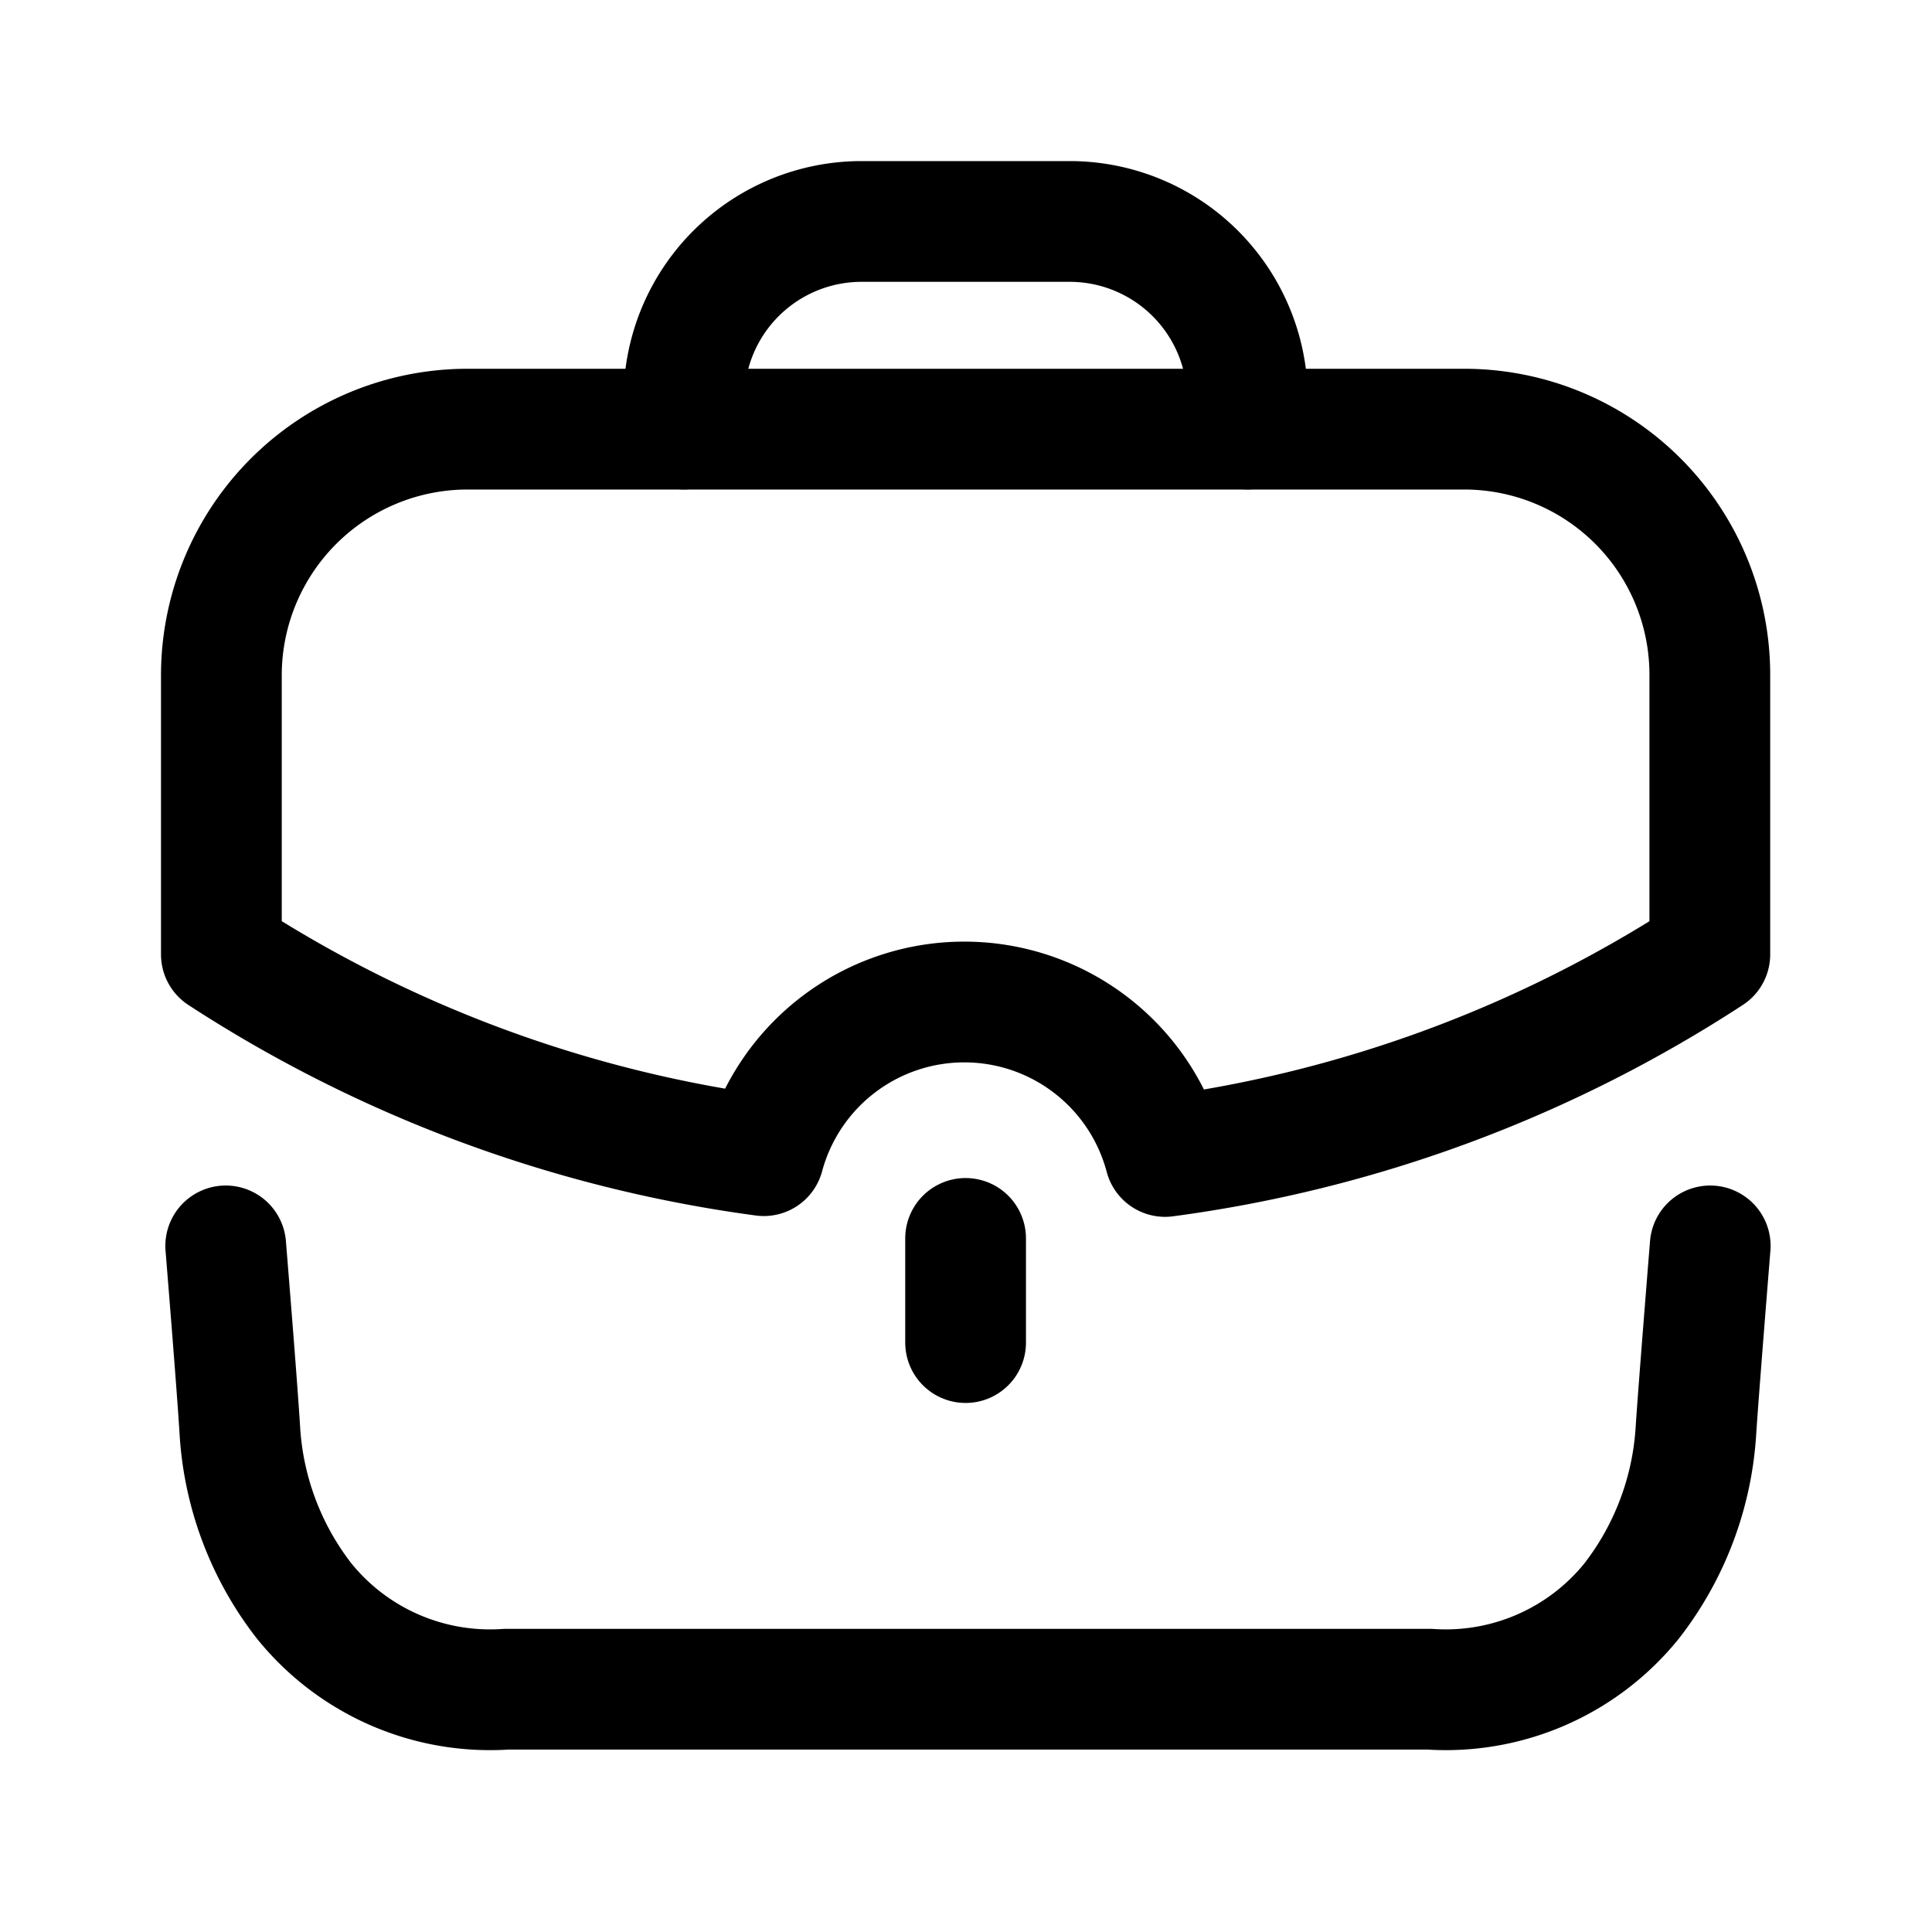
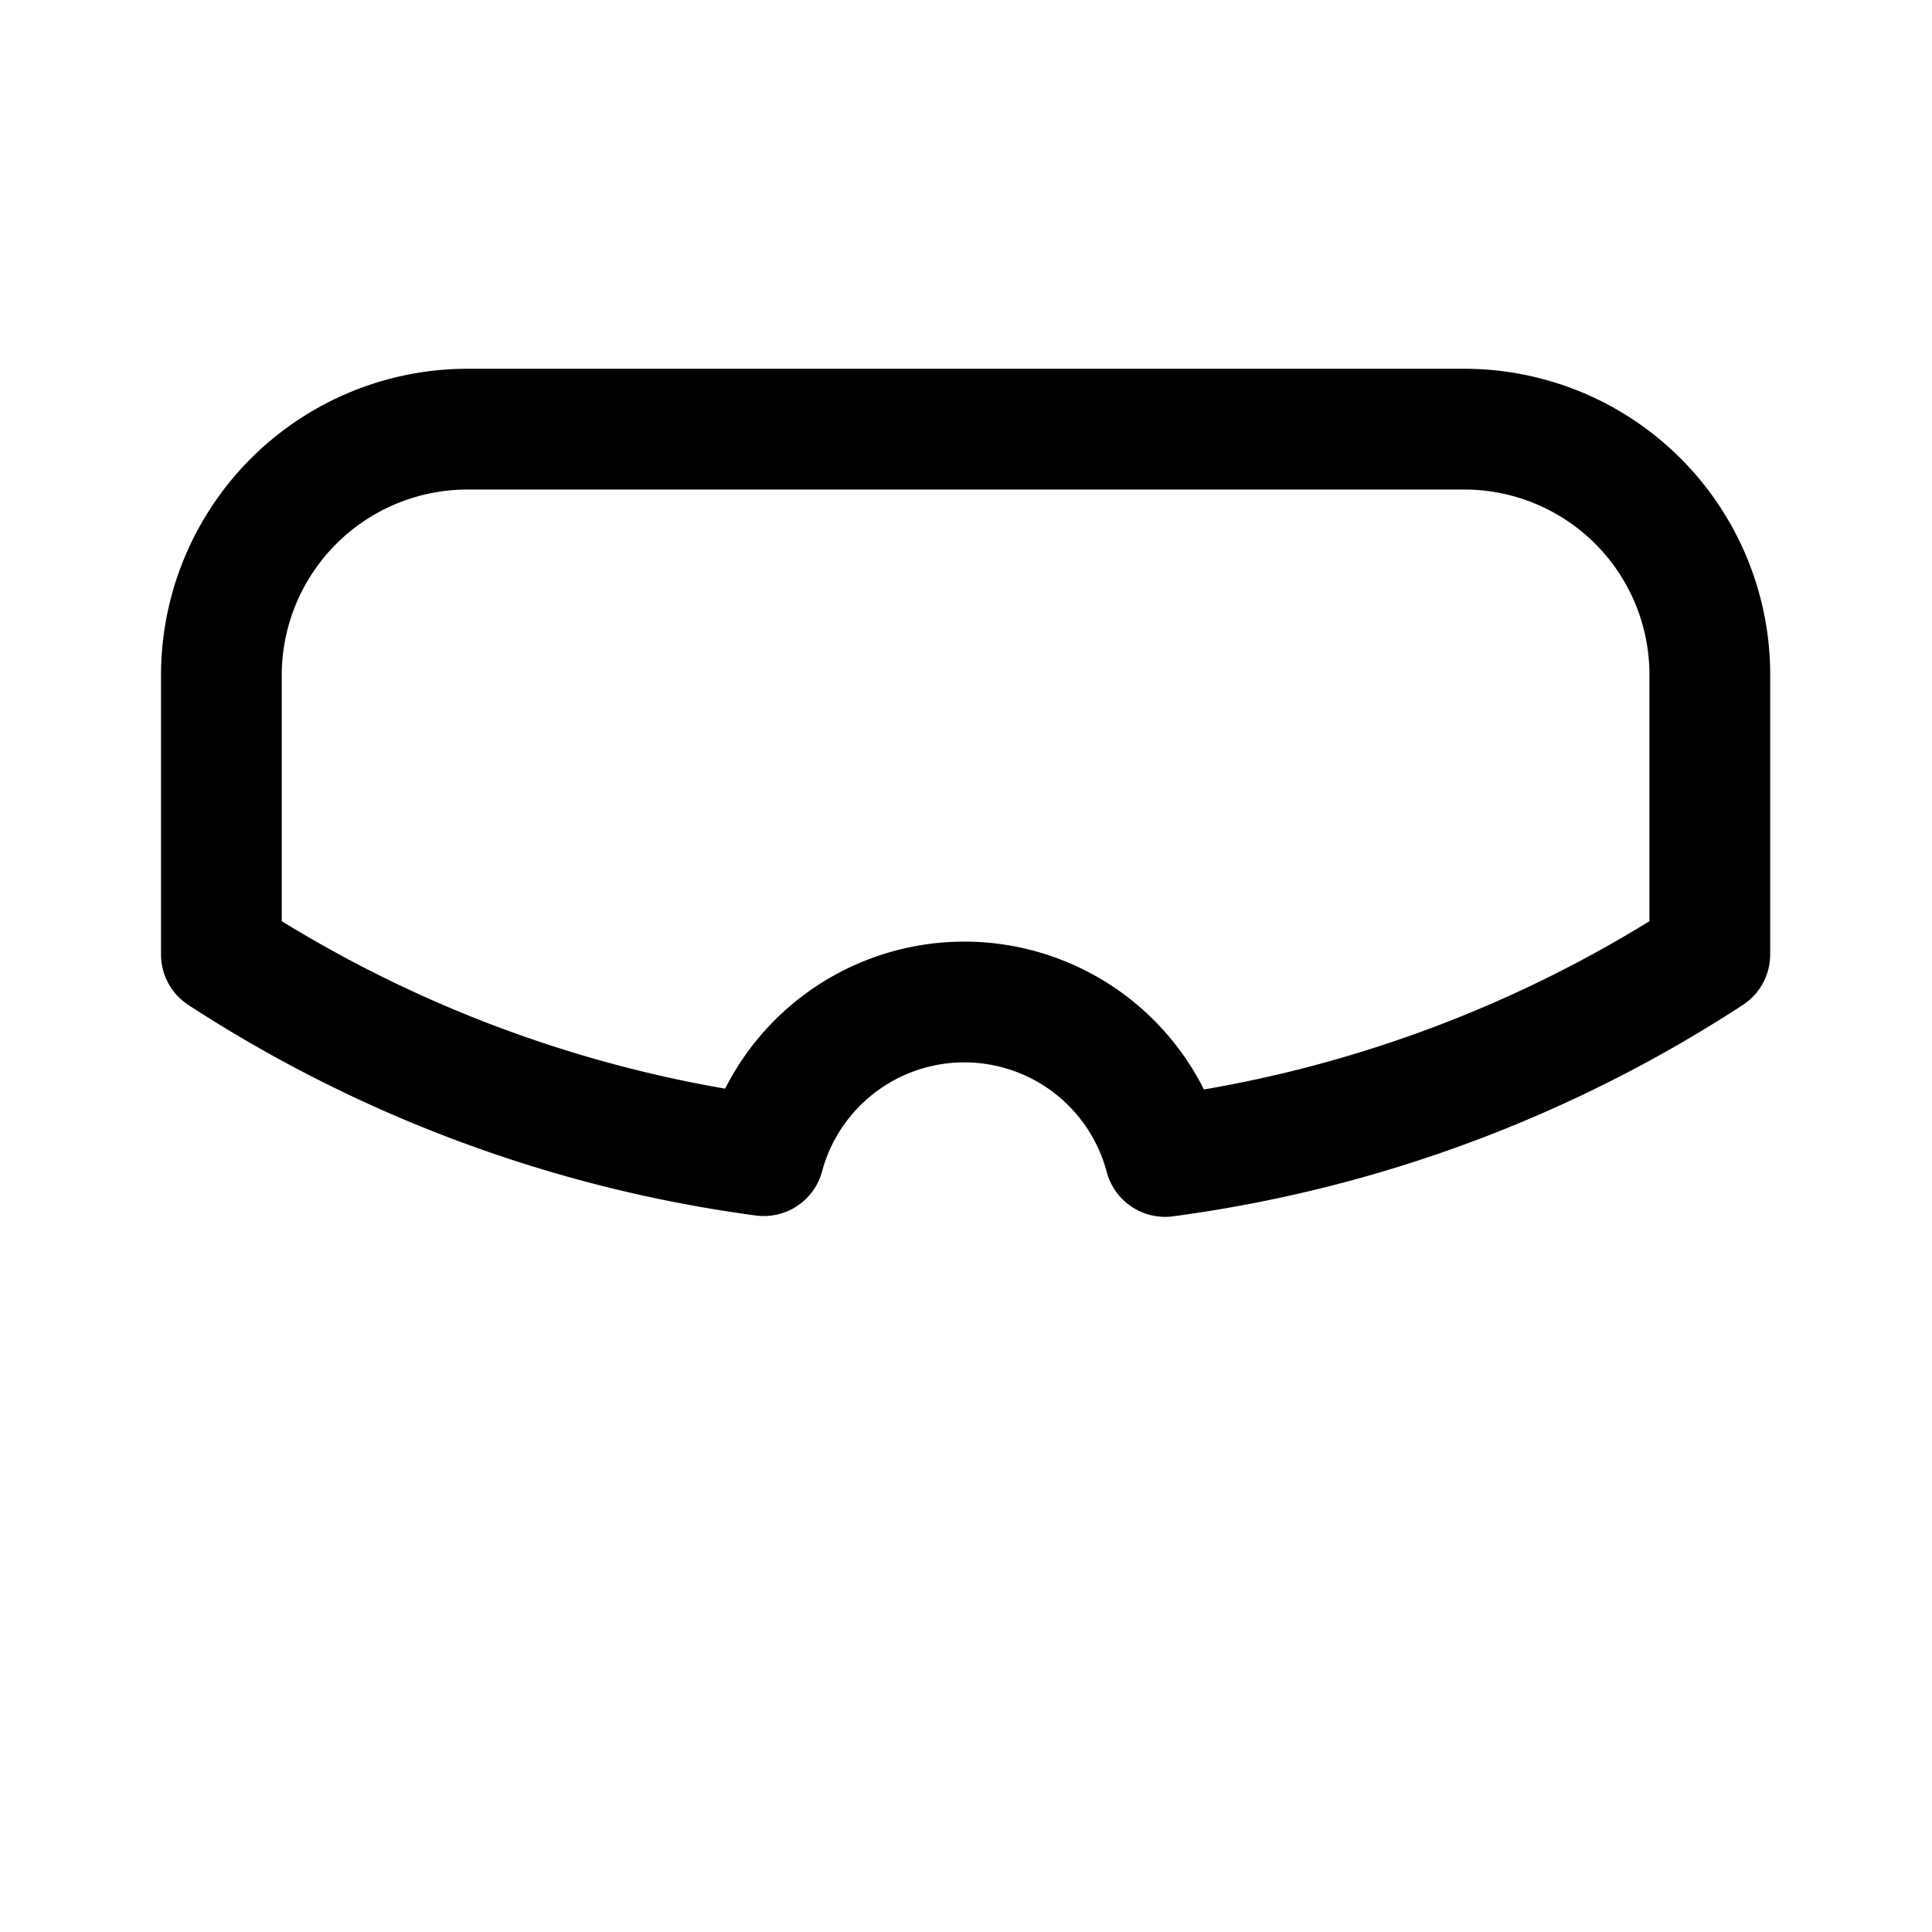
<svg xmlns="http://www.w3.org/2000/svg" viewBox="0 0 24 24">
  <g transform="translate(2 2)">
-     <path d="M0,0S.142,1.738.175,2.286a3.823,3.823,0,0,0,.8,2.126A2.968,2.968,0,0,0,3.486,5.507c1.237,0,10.232,0,11.469,0a2.968,2.968,0,0,0,2.509-1.095,3.832,3.832,0,0,0,.8-2.126C18.3,1.738,18.441,0,18.441,0" transform="translate(0.804 13.477)" fill="none" stroke="#000" stroke-linecap="round" stroke-linejoin="round" stroke-miterlimit="10" stroke-width="1.5" />
-     <path d="M0,2.579V2.208A2.207,2.207,0,0,1,2.208,0H4.79A2.208,2.208,0,0,1,7,2.208v.371" transform="translate(6.496 0.751)" fill="none" stroke="#000" stroke-linecap="round" stroke-linejoin="round" stroke-miterlimit="10" stroke-width="1.5" />
-     <path d="M.5,1.294V0" transform="translate(9.495 13.384)" fill="none" stroke="#000" stroke-linecap="round" stroke-linejoin="round" stroke-miterlimit="10" stroke-width="1.5" />
    <path d="M0,3.058V6.525a16.327,16.327,0,0,0,6.738,2.5,2.58,2.58,0,0,1,4.985.01A16.326,16.326,0,0,0,18.49,6.525V3.058A3.051,3.051,0,0,0,15.433,0H3.067A3.059,3.059,0,0,0,0,3.058Z" transform="translate(0.75 3.331)" fill="none" stroke="#000" stroke-linecap="round" stroke-linejoin="round" stroke-miterlimit="10" stroke-width="1.5" />
  </g>
</svg>